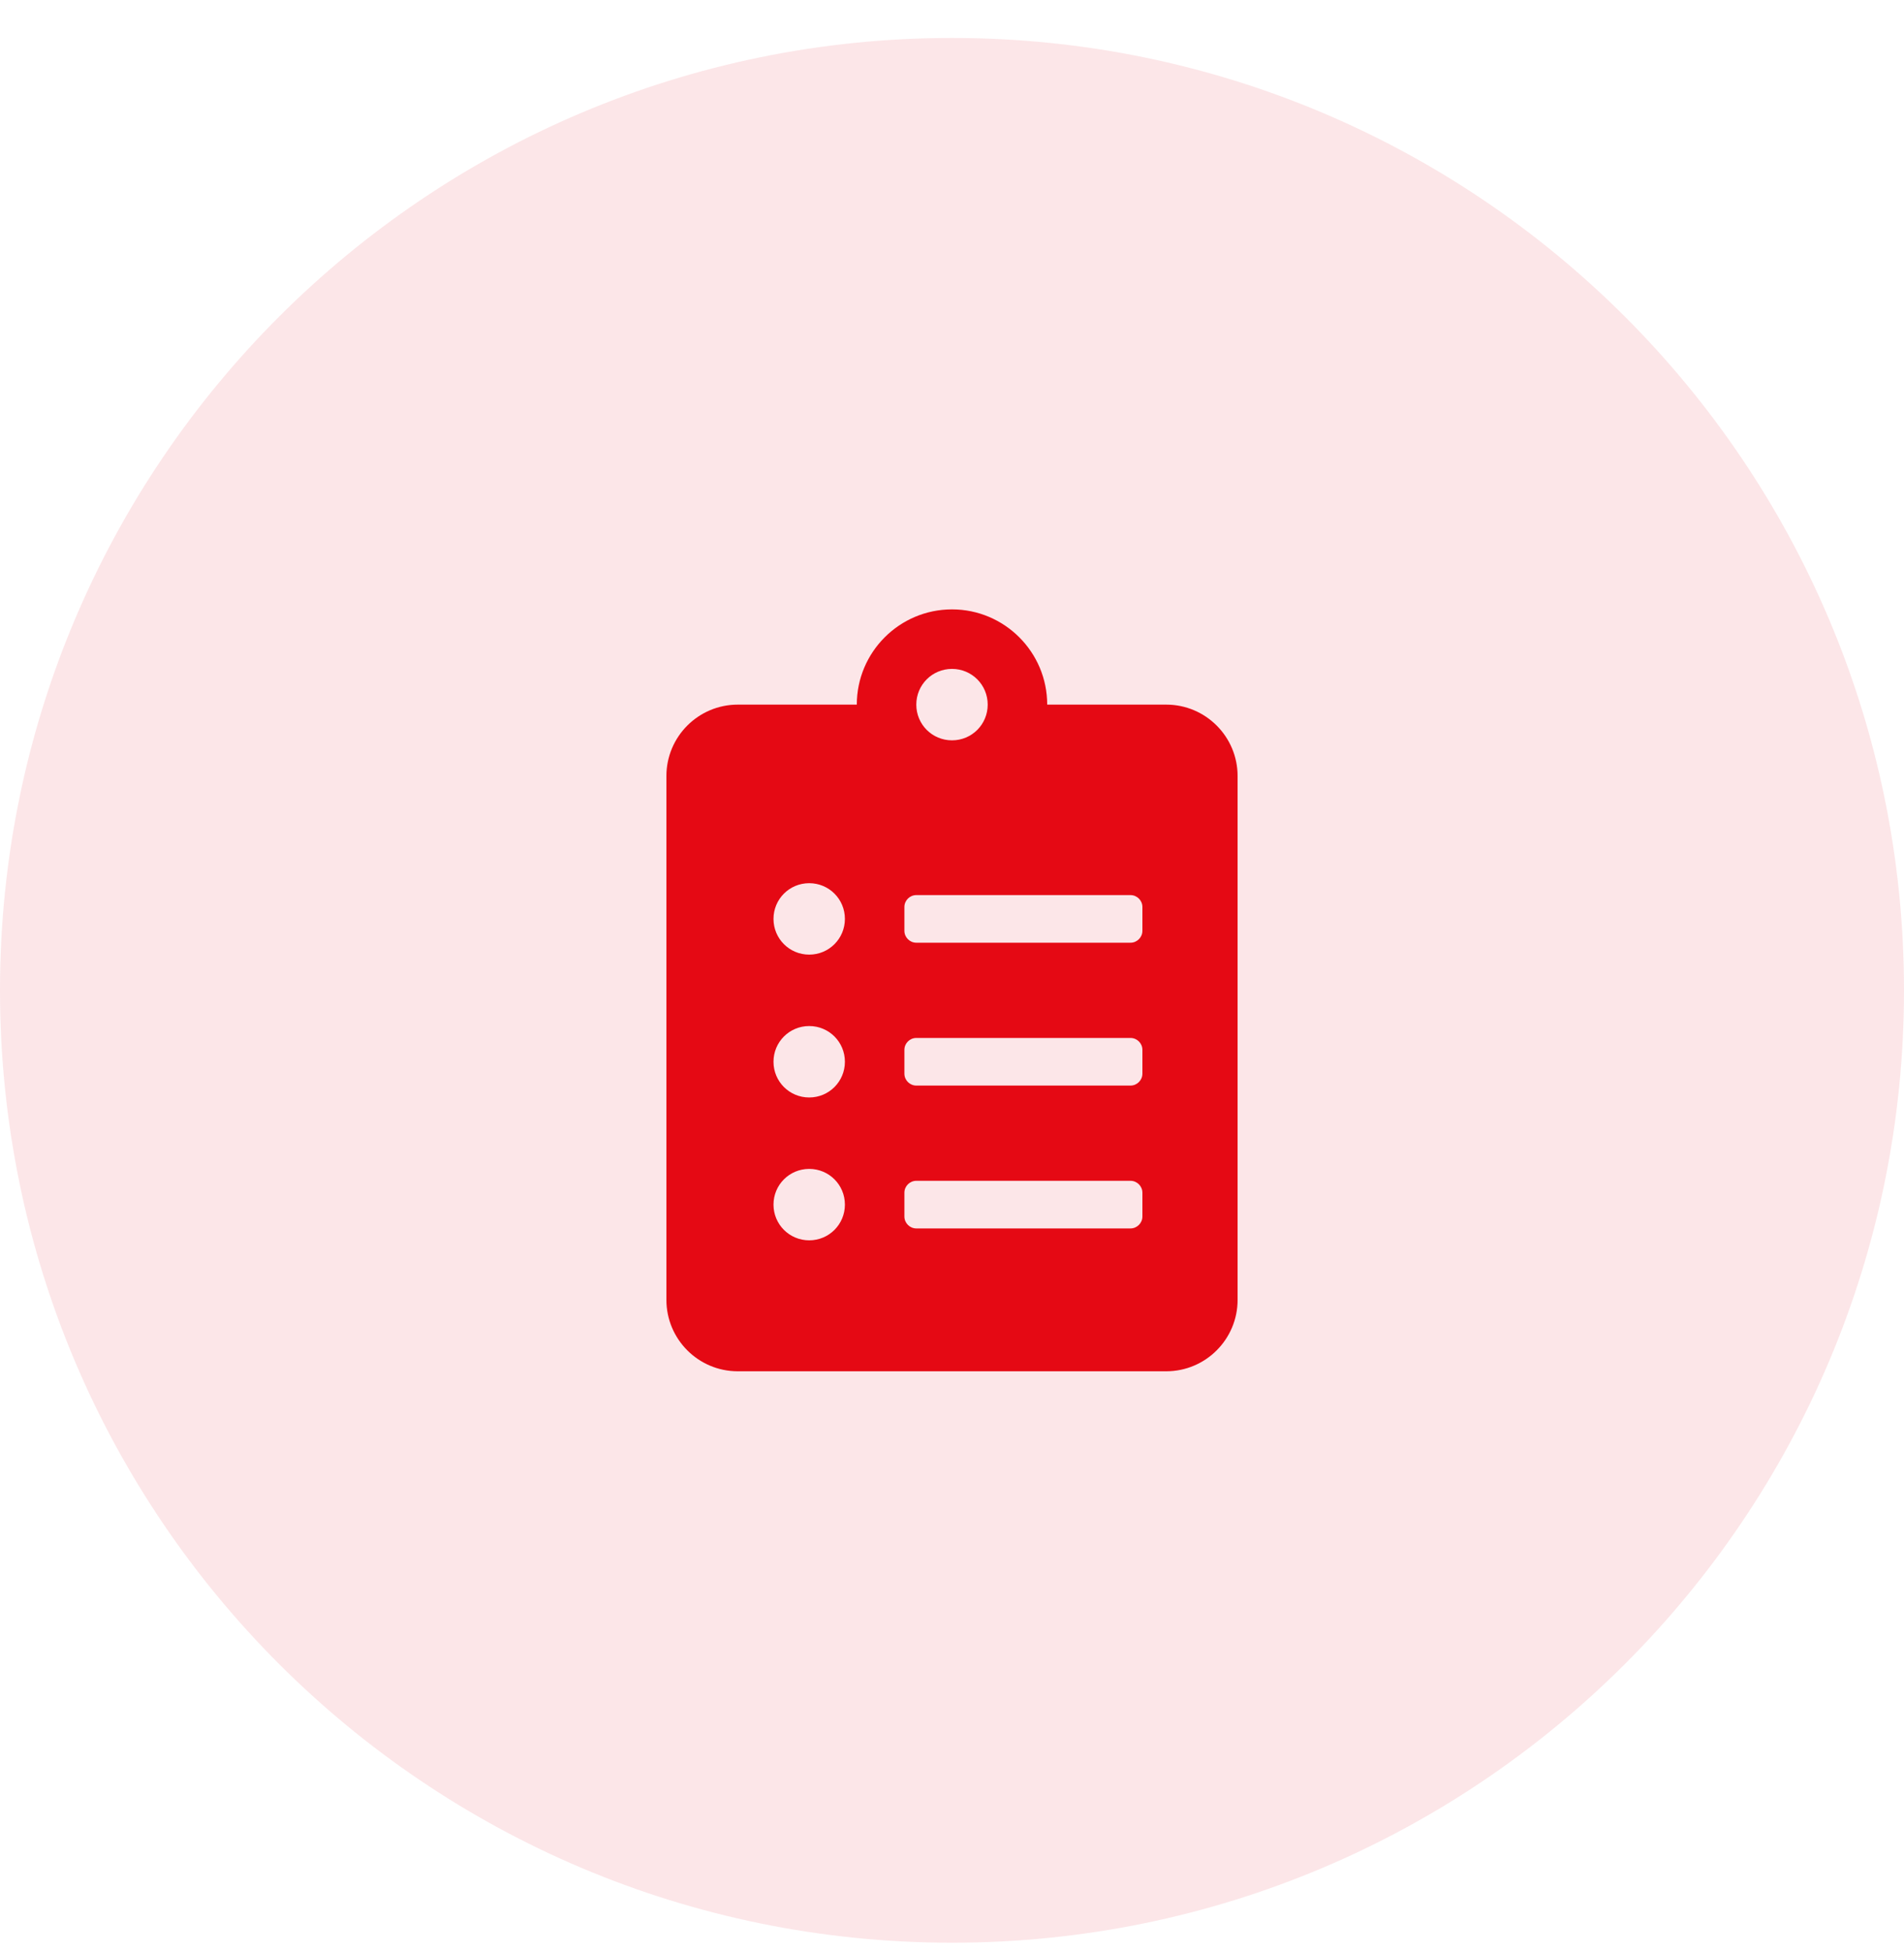
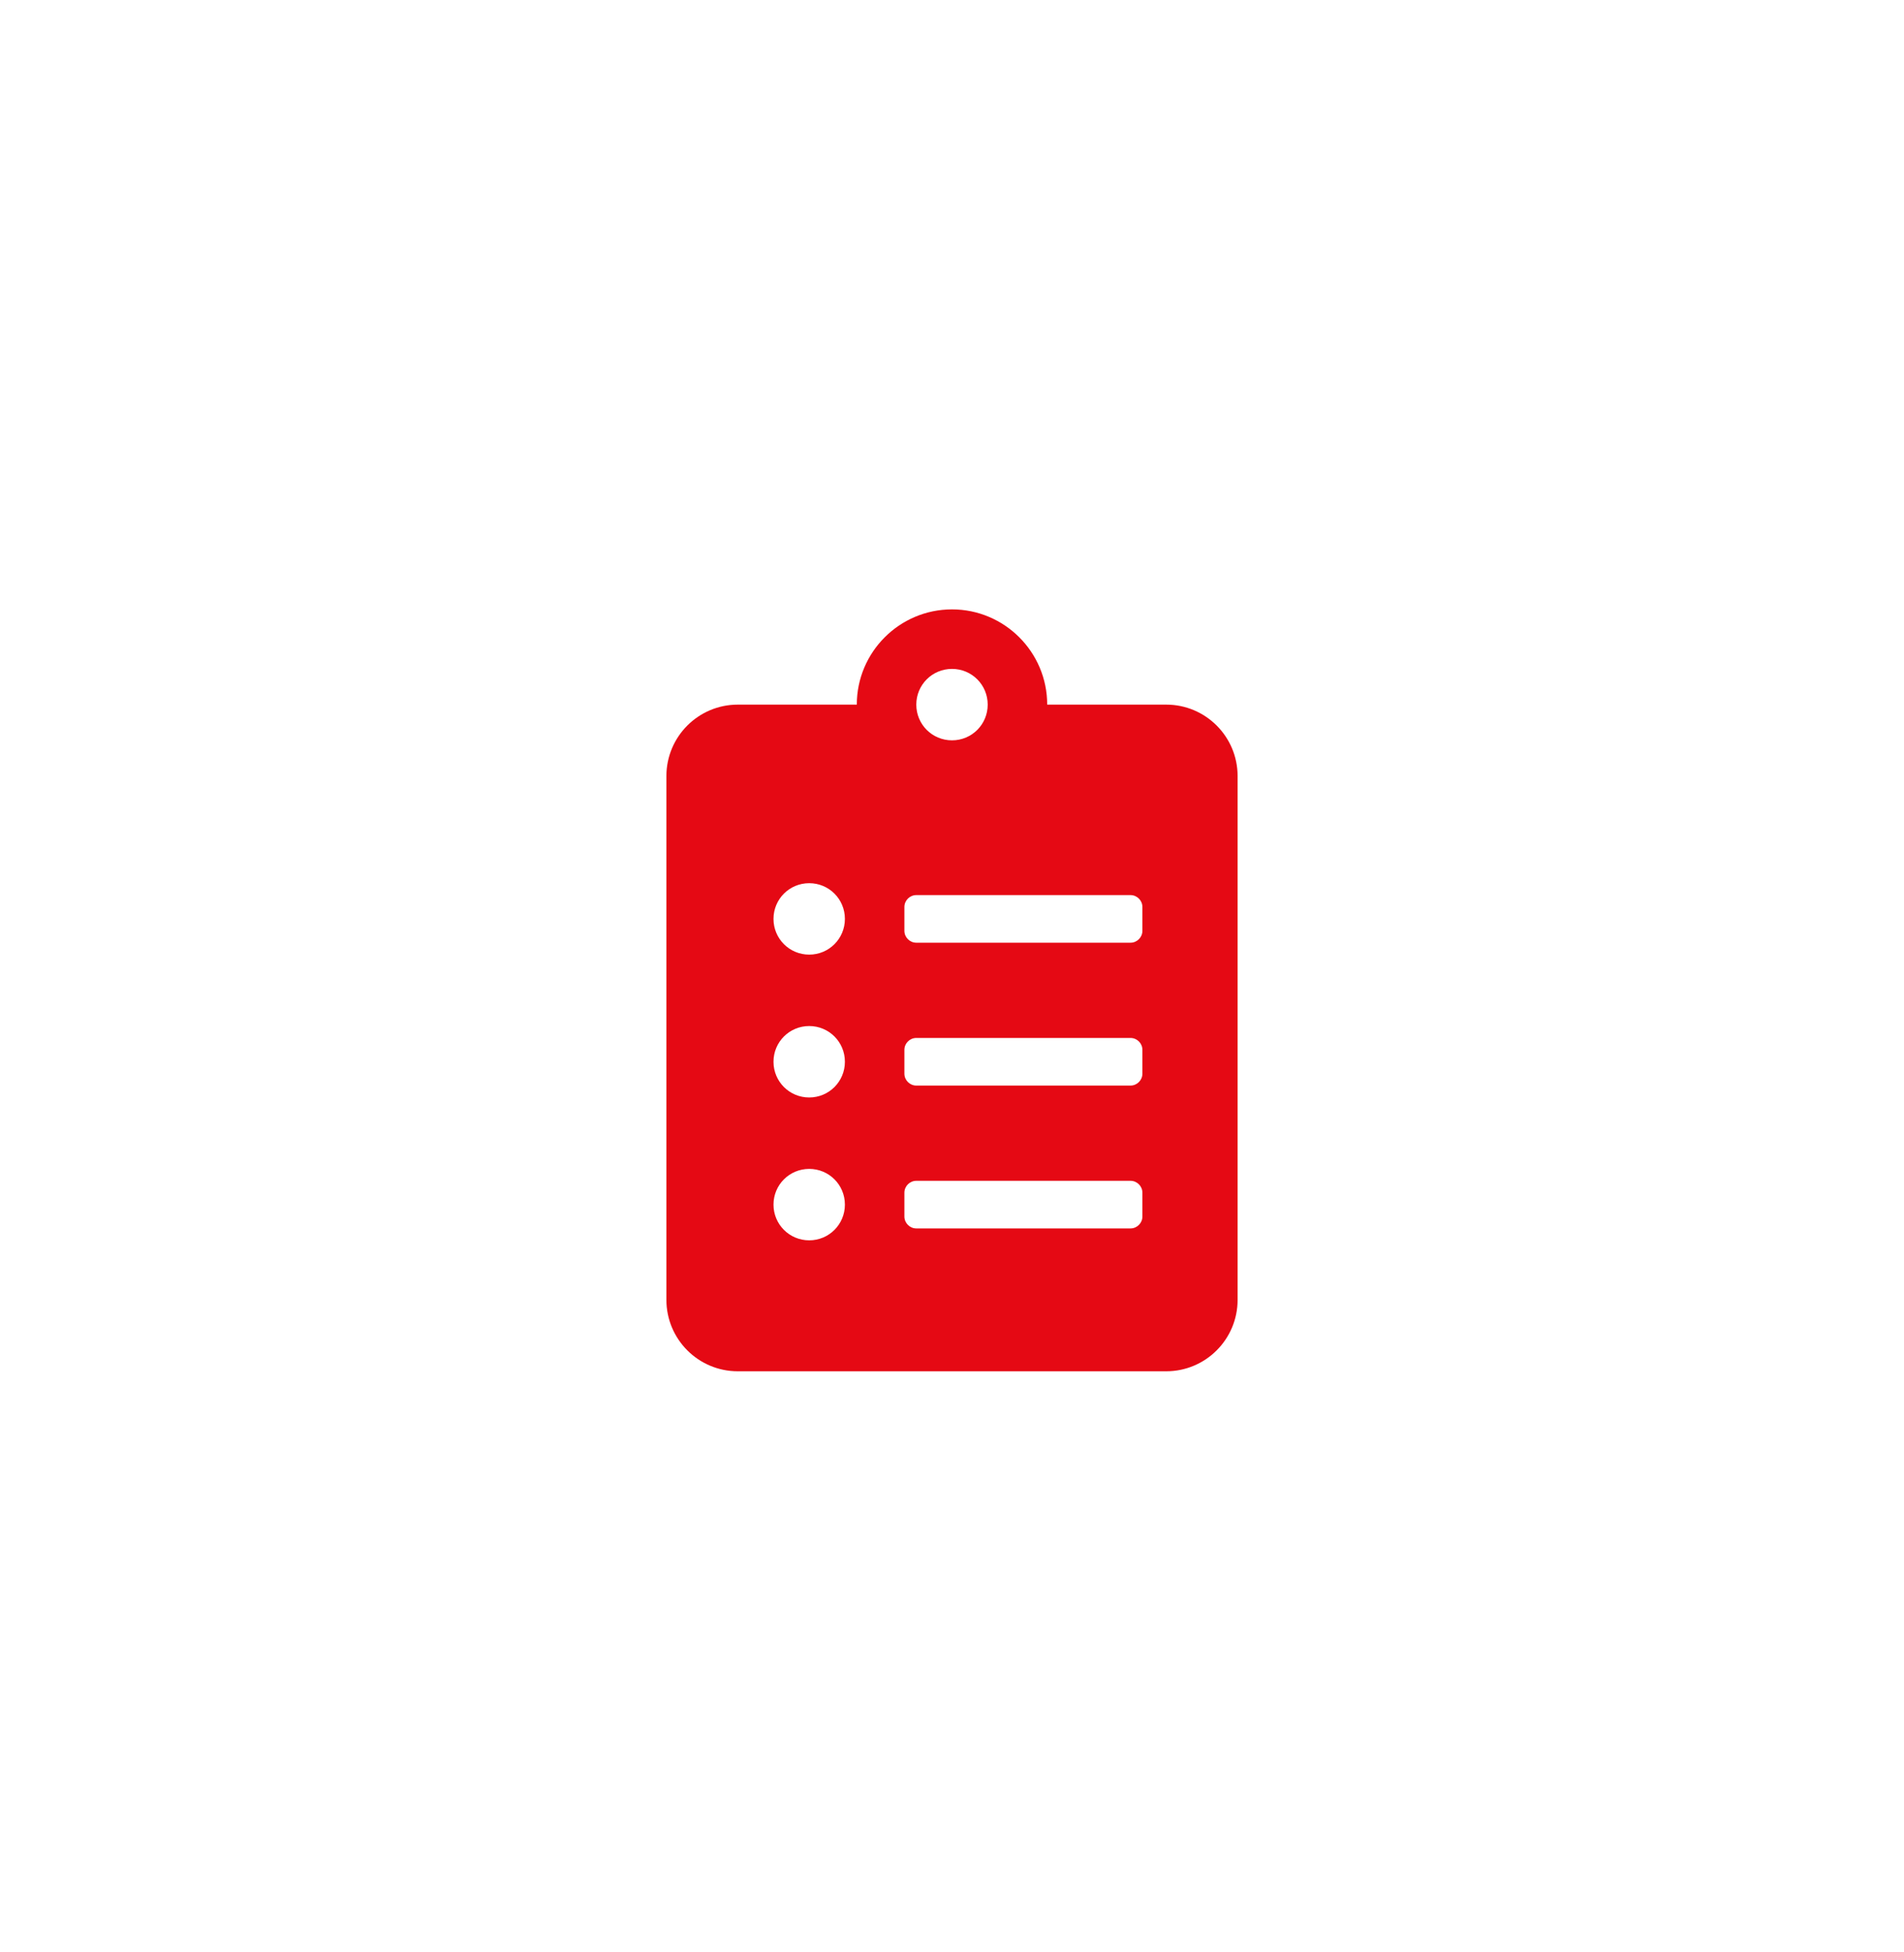
<svg xmlns="http://www.w3.org/2000/svg" width="40" height="41" viewBox="0 0 40 41" fill="none">
-   <path d="M0 20.797C0 9.751 8.954 0.797 20 0.797C31.046 0.797 40 9.751 40 20.797C40 31.843 31.046 40.797 20 40.797C8.954 40.797 0 31.843 0 20.797Z" fill="#E50914" fill-opacity="0.1" />
  <g clip-path="url(#clip0_2041_23523)">
    <path d="M24.5 14.797H22C22 13.694 21.103 12.797 20 12.797C18.897 12.797 18 13.694 18 14.797H15.5C14.672 14.797 14 15.469 14 16.297V27.297C14 28.125 14.672 28.797 15.5 28.797H24.5C25.328 28.797 26 28.125 26 27.297V16.297C26 15.469 25.328 14.797 24.5 14.797ZM17 26.047C16.584 26.047 16.25 25.712 16.25 25.297C16.25 24.881 16.584 24.547 17 24.547C17.416 24.547 17.75 24.881 17.75 25.297C17.75 25.712 17.416 26.047 17 26.047ZM17 23.047C16.584 23.047 16.25 22.712 16.25 22.297C16.25 21.881 16.584 21.547 17 21.547C17.416 21.547 17.75 21.881 17.75 22.297C17.75 22.712 17.416 23.047 17 23.047ZM17 20.047C16.584 20.047 16.25 19.712 16.25 19.297C16.25 18.881 16.584 18.547 17 18.547C17.416 18.547 17.75 18.881 17.75 19.297C17.75 19.712 17.416 20.047 17 20.047ZM20 14.047C20.416 14.047 20.75 14.381 20.75 14.797C20.75 15.213 20.416 15.547 20 15.547C19.584 15.547 19.25 15.213 19.25 14.797C19.25 14.381 19.584 14.047 20 14.047ZM24 25.547C24 25.684 23.887 25.797 23.75 25.797H19.25C19.113 25.797 19 25.684 19 25.547V25.047C19 24.909 19.113 24.797 19.25 24.797H23.75C23.887 24.797 24 24.909 24 25.047V25.547ZM24 22.547C24 22.684 23.887 22.797 23.75 22.797H19.25C19.113 22.797 19 22.684 19 22.547V22.047C19 21.909 19.113 21.797 19.25 21.797H23.75C23.887 21.797 24 21.909 24 22.047V22.547ZM24 19.547C24 19.684 23.887 19.797 23.75 19.797H19.25C19.113 19.797 19 19.684 19 19.547V19.047C19 18.909 19.113 18.797 19.25 18.797H23.75C23.887 18.797 24 18.909 24 19.047V19.547Z" fill="#E50914" />
  </g>
  <defs>
    <clipPath id="clip0_2041_23523">
      <rect width="16" height="16" fill="white" transform="translate(12 12.797)" />
    </clipPath>
  </defs>
</svg>